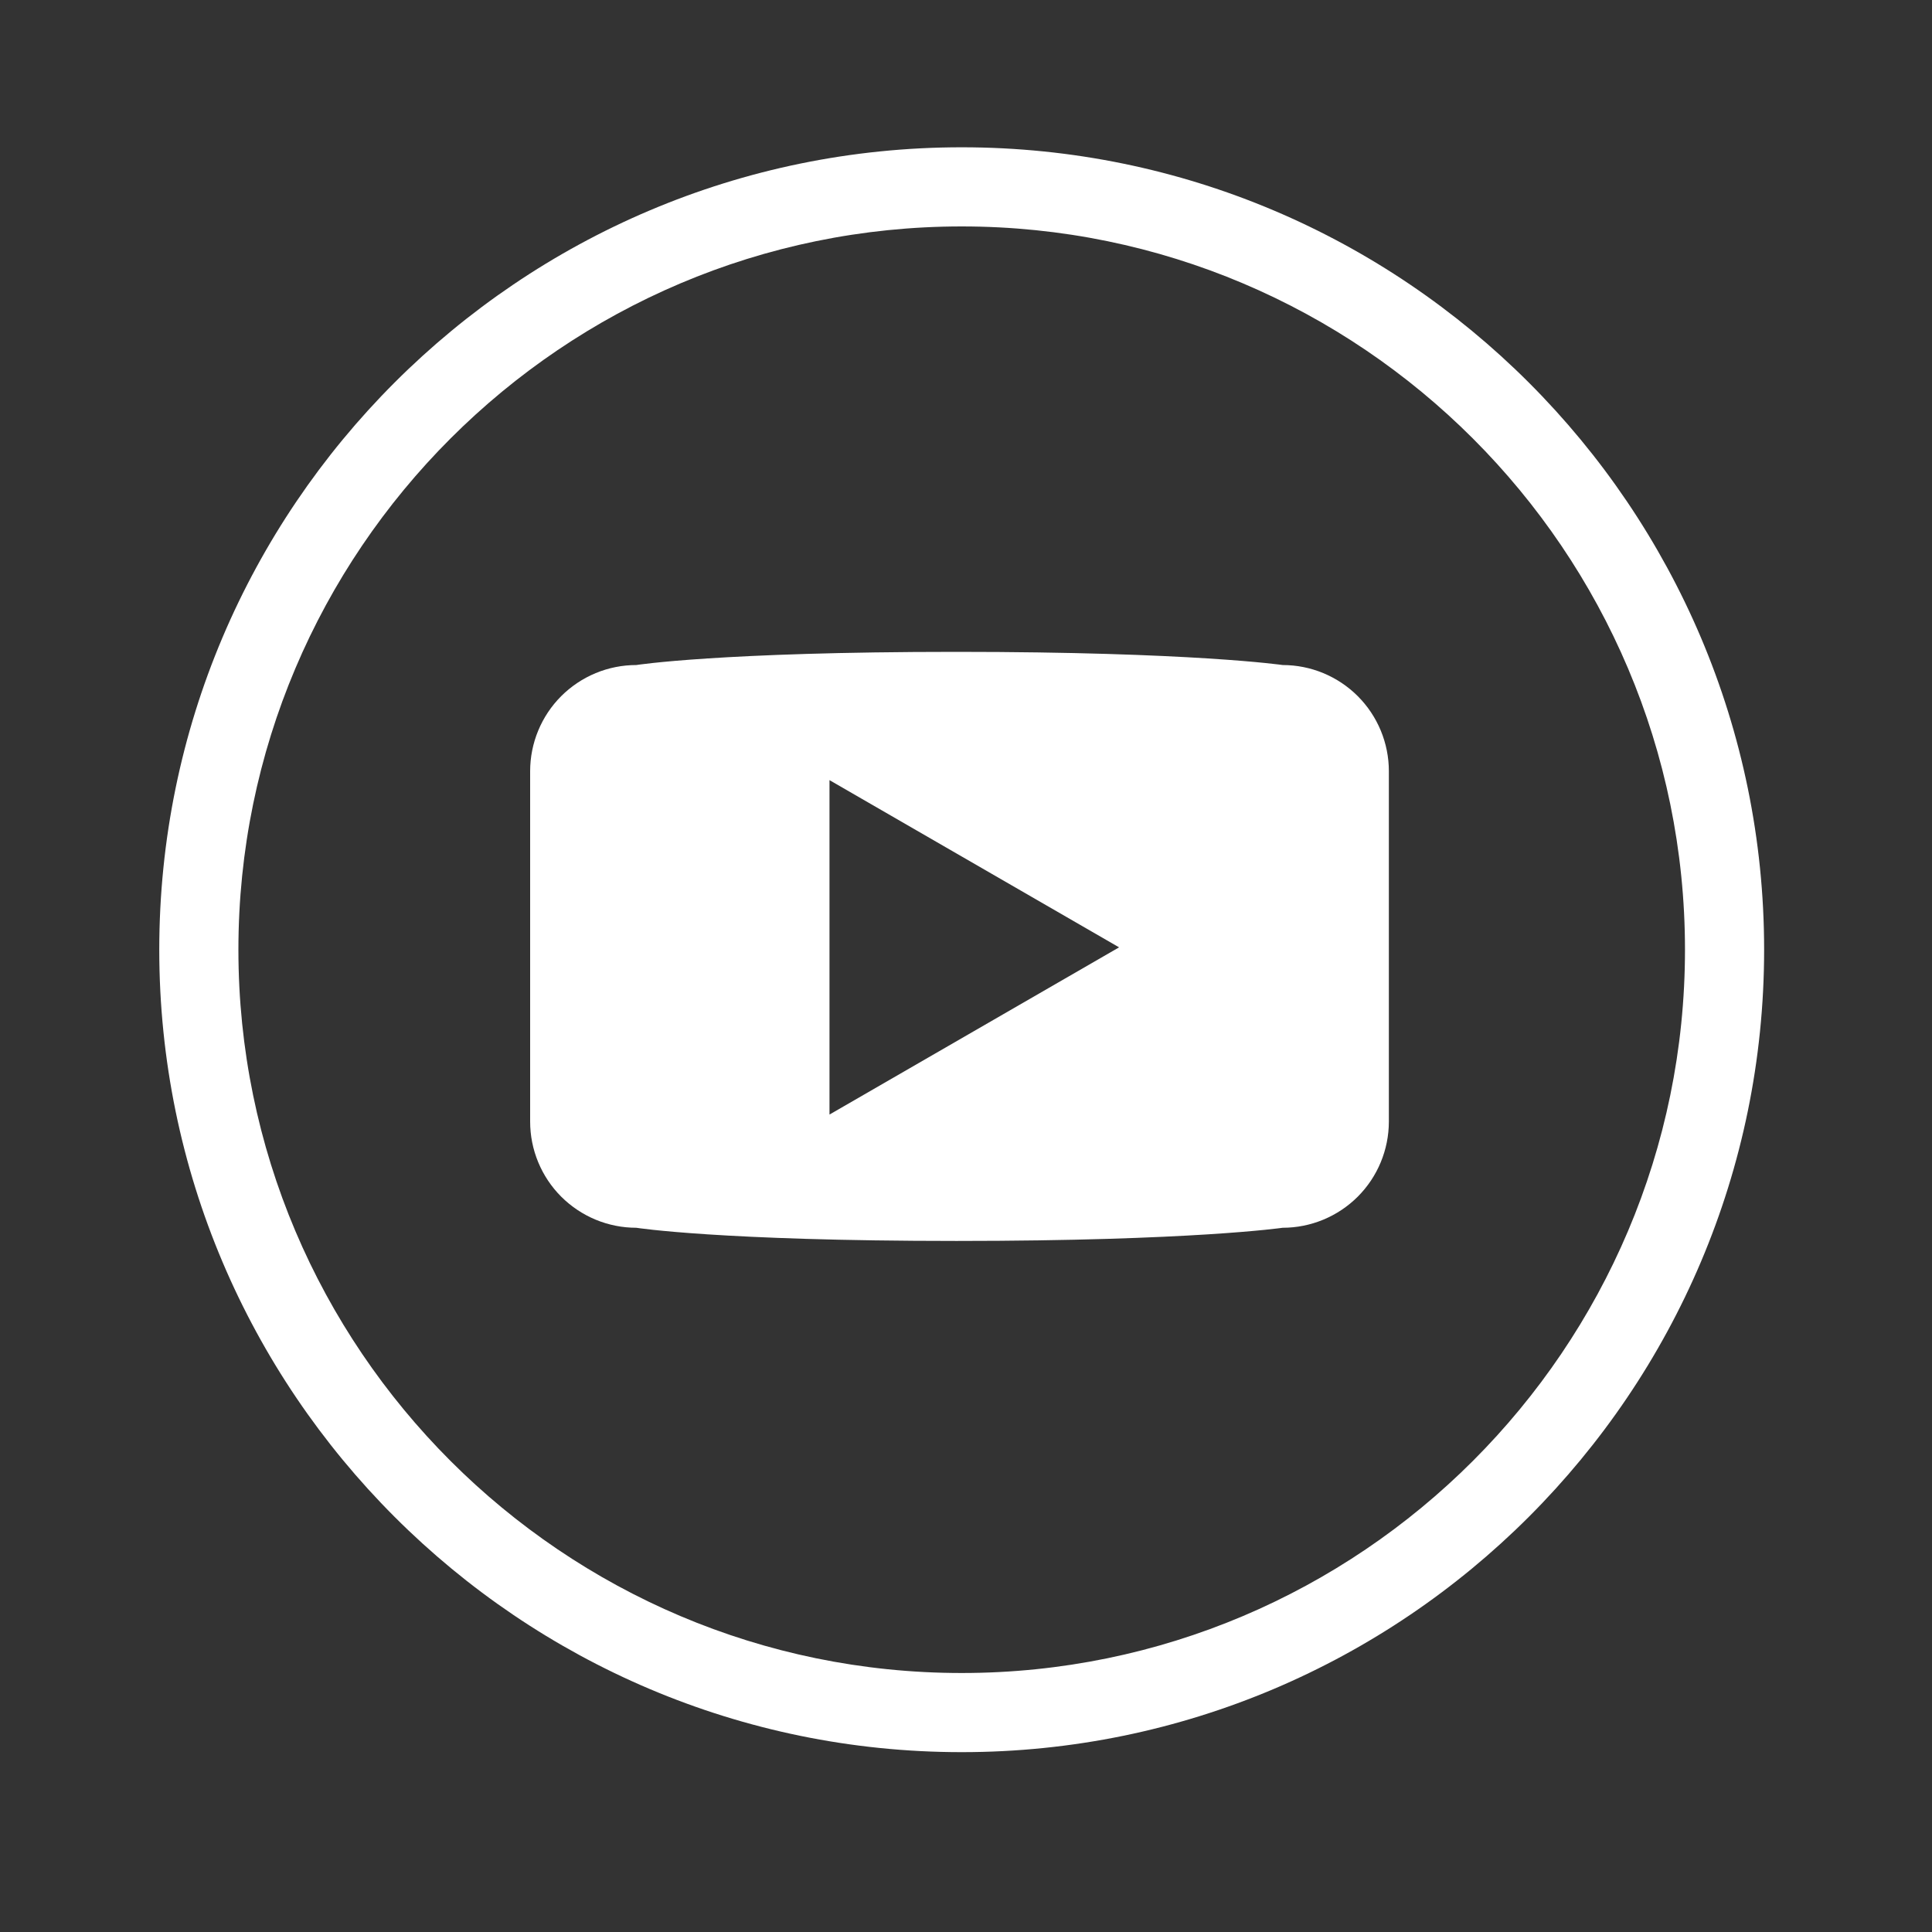
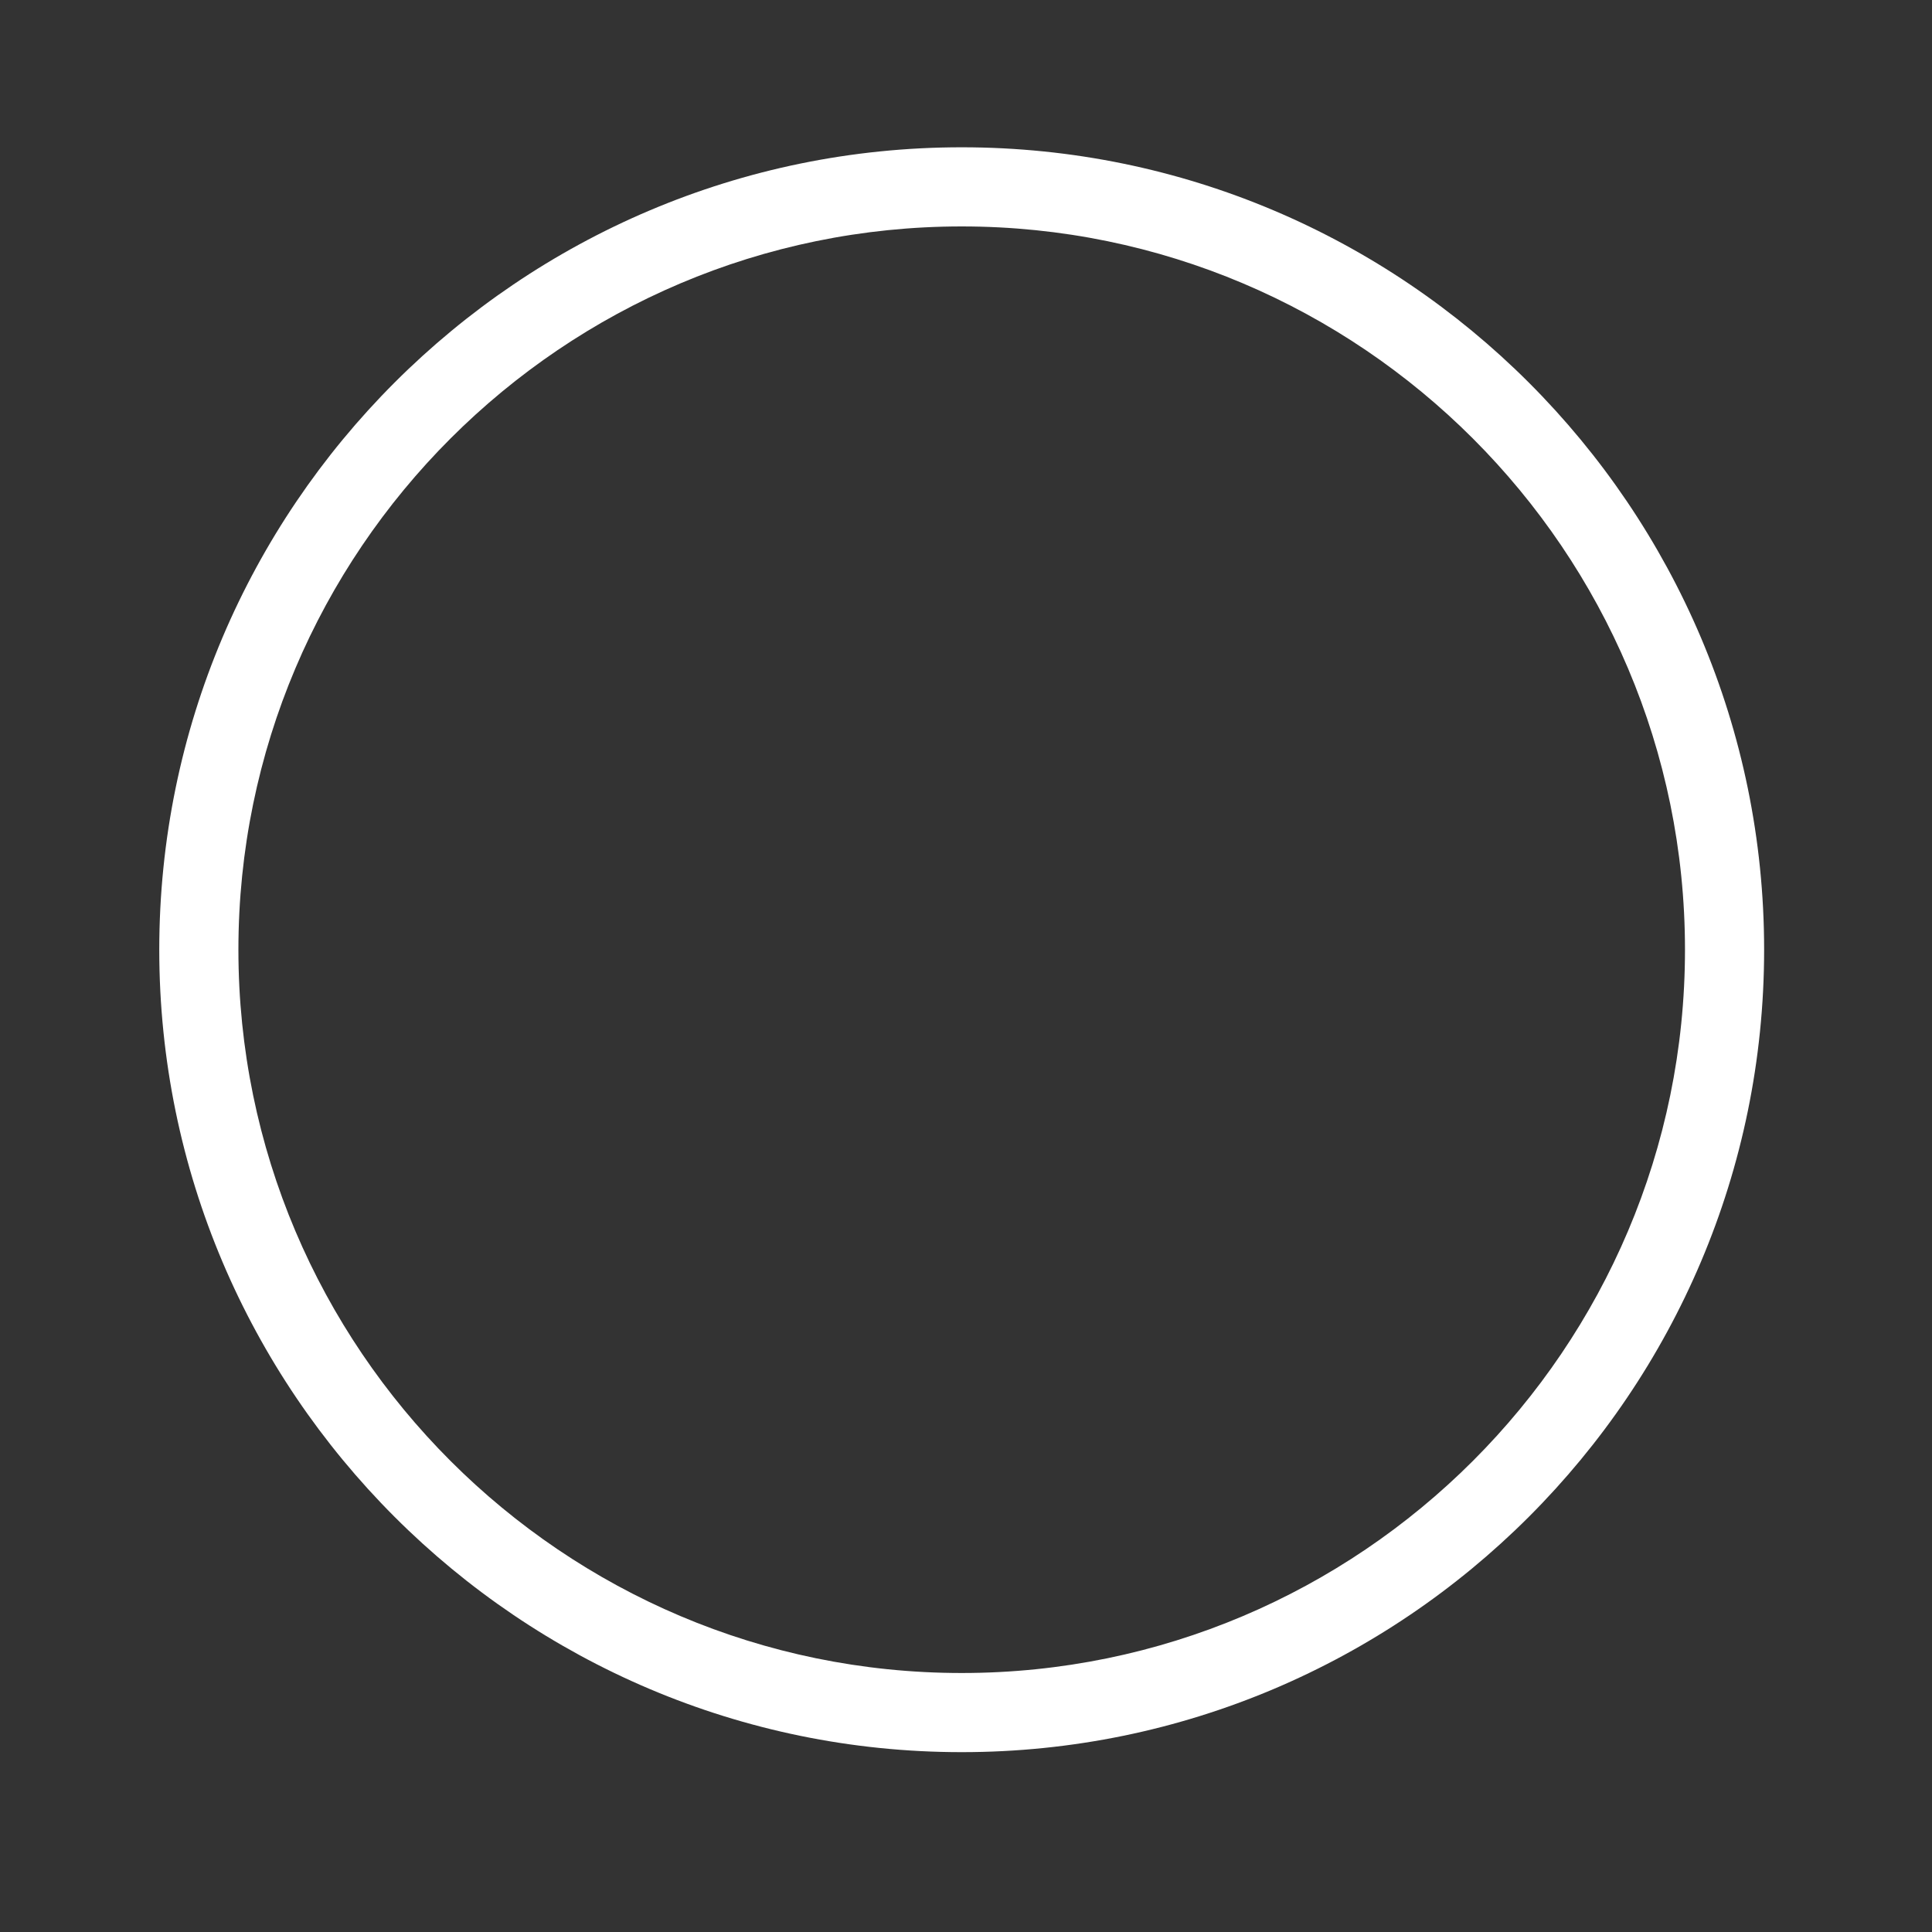
<svg xmlns="http://www.w3.org/2000/svg" width="55" height="55" viewBox="0 0 55 55" fill="none">
  <rect x="0" y="0" width="55" height="55" fill="#333333" stroke="none" />
  <path d="M27.378 4.193C14.782 4.193 4.534 14.44 4.534 27.036C4.534 39.632 14.782 49.88 27.378 49.88C39.973 49.88 50.221 39.632 50.221 27.036C50.221 14.44 39.973 4.193 27.378 4.193ZM27.378 47.627C16.024 47.627 6.787 38.39 6.787 27.036C6.787 15.683 16.024 6.446 27.378 6.446C38.731 6.446 47.968 15.683 47.968 27.036C47.968 38.39 38.731 47.627 27.378 47.627Z" fill="white" />
-   <path d="M36.515 18.932C36.515 18.932 33.933 18.557 27.221 18.557C20.485 18.557 18.115 18.932 18.115 18.932C17.718 18.932 17.325 19.01 16.958 19.162C16.591 19.314 16.258 19.537 15.977 19.817C15.696 20.098 15.474 20.431 15.322 20.798C15.17 21.165 15.092 21.558 15.092 21.955V31.93C15.092 32.326 15.17 32.719 15.322 33.086C15.474 33.453 15.696 33.786 15.977 34.067C16.258 34.347 16.591 34.57 16.958 34.722C17.325 34.874 17.718 34.952 18.115 34.952C18.115 34.952 20.485 35.327 27.229 35.327C33.933 35.327 36.514 34.952 36.514 34.952C37.316 34.952 38.085 34.633 38.652 34.067C39.219 33.5 39.537 32.731 39.538 31.93V21.955C39.538 21.153 39.219 20.384 38.652 19.817C38.085 19.251 37.316 18.932 36.515 18.932ZM23.614 31.729V22.209L31.858 26.969L23.614 31.729Z" fill="white" />
</svg>